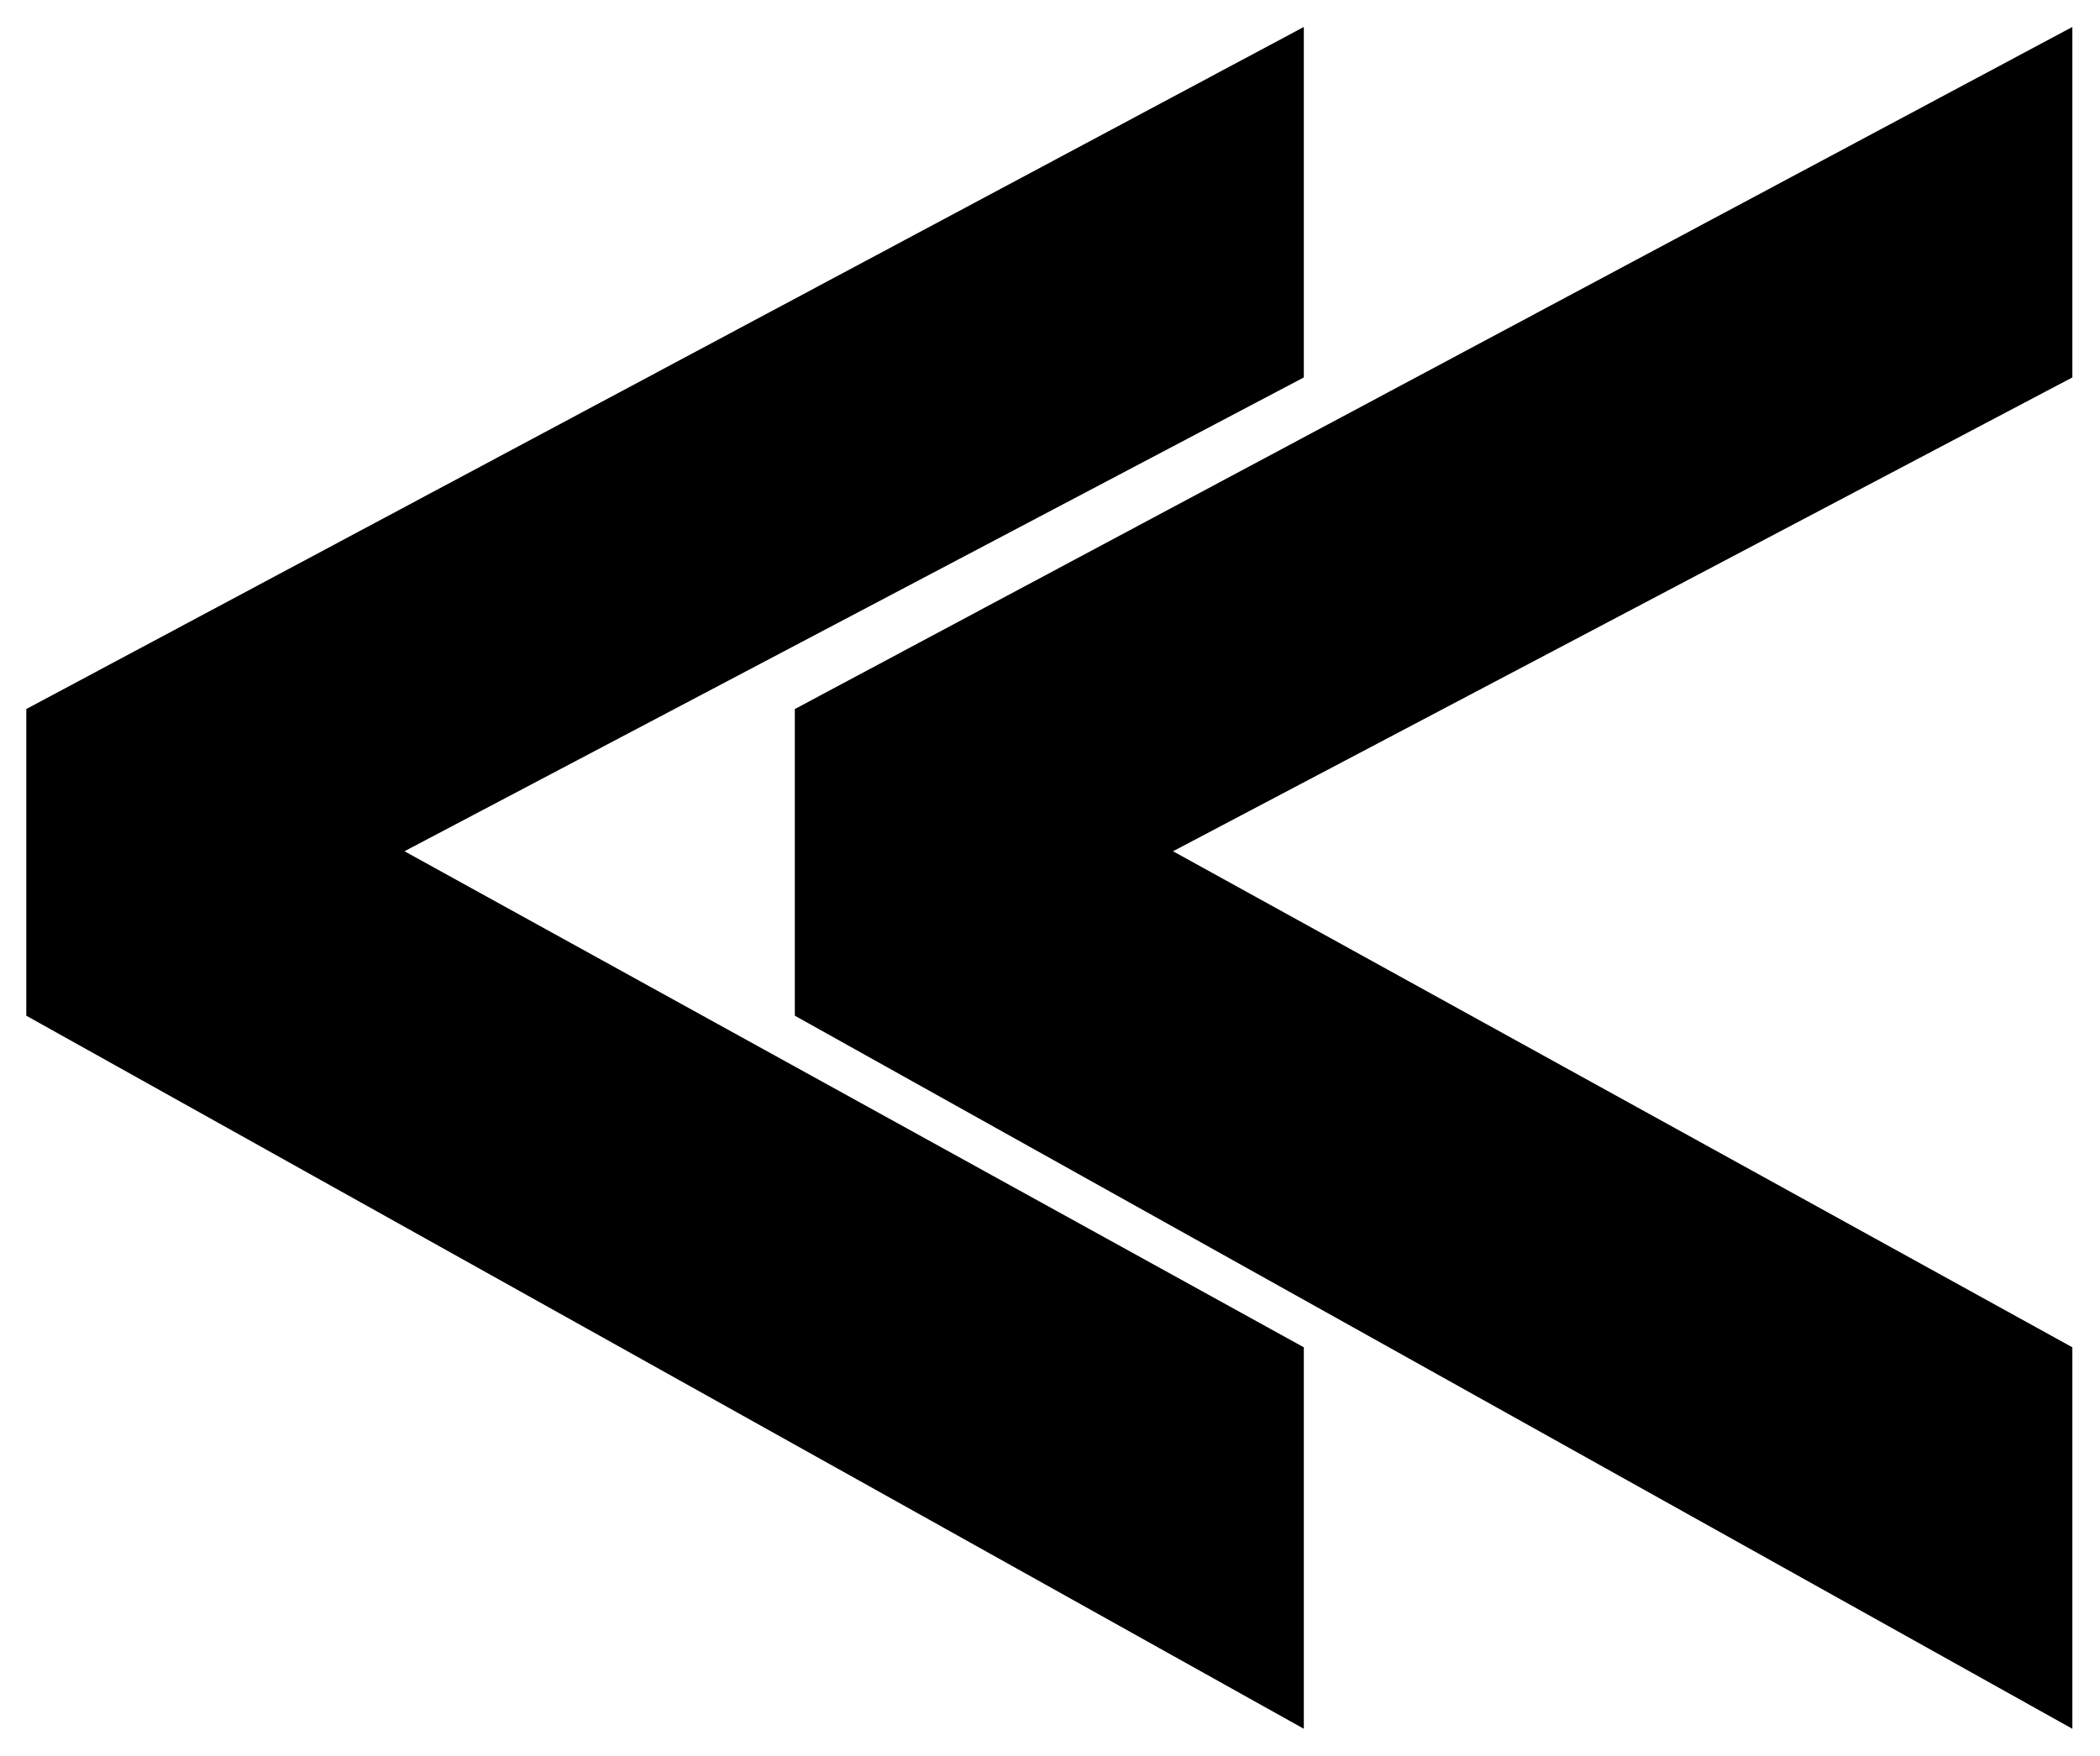
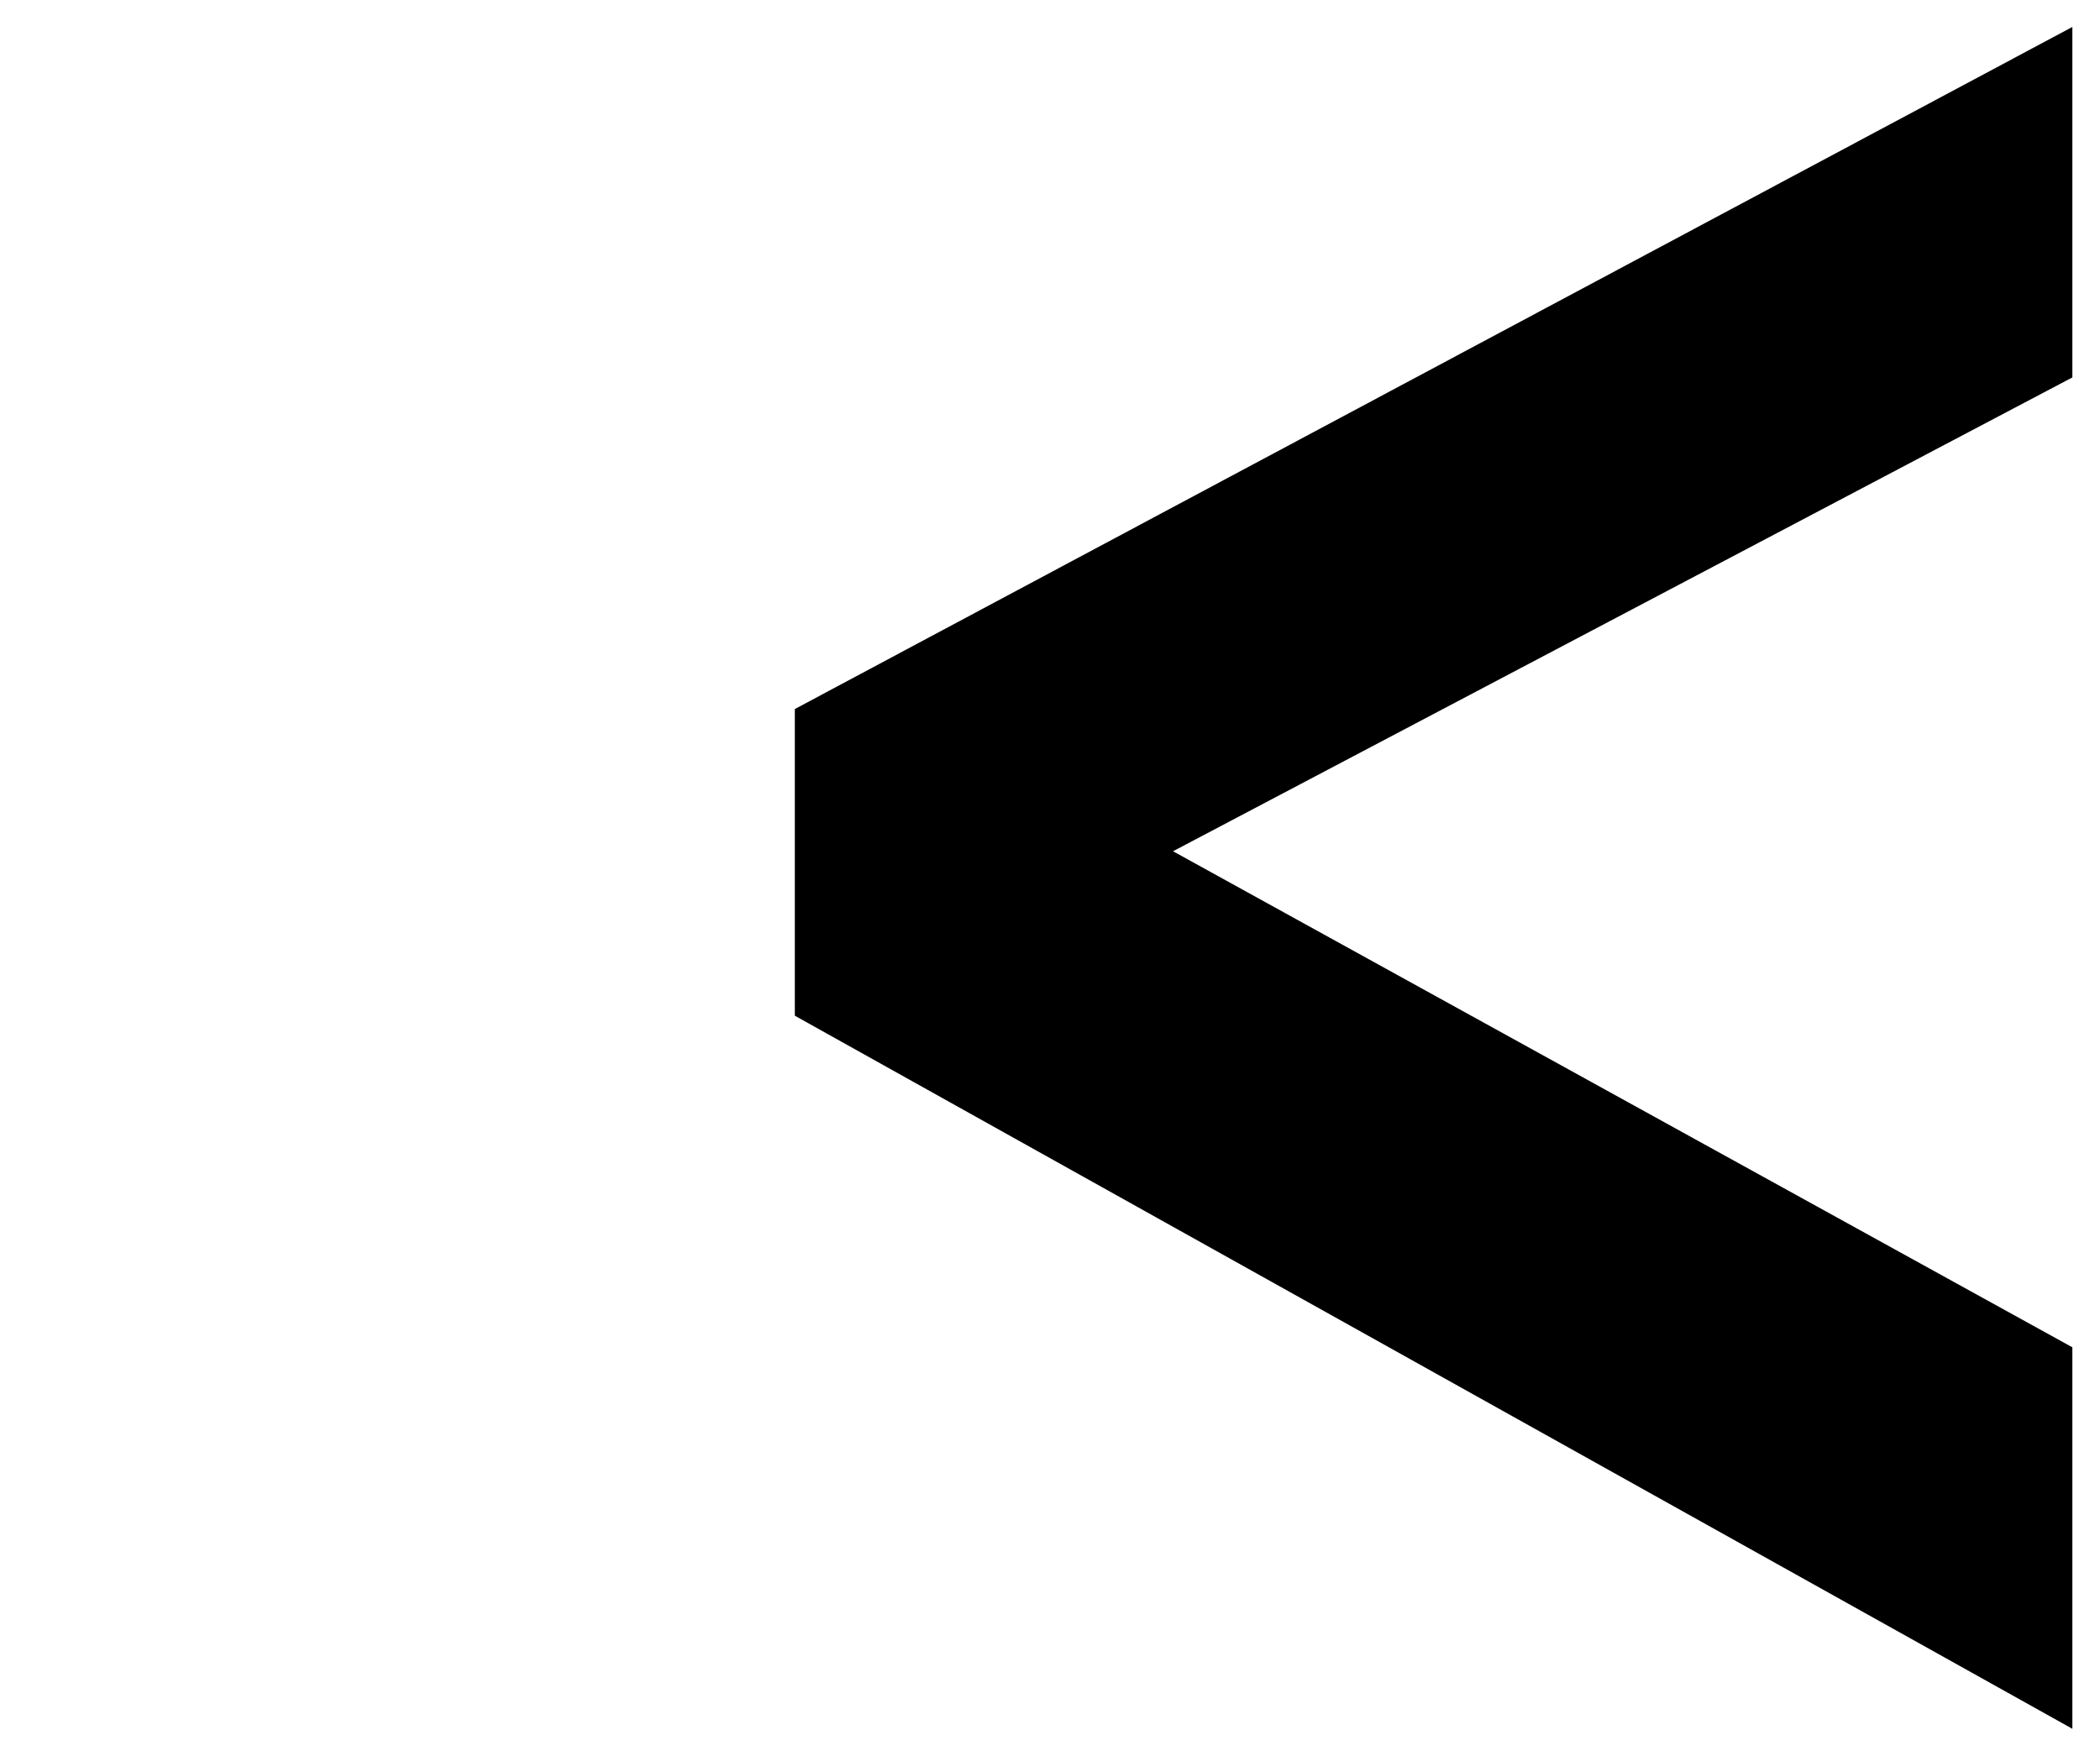
<svg xmlns="http://www.w3.org/2000/svg" width="493.465" height="412.673" fill-rule="evenodd" stroke-linecap="round" preserveAspectRatio="none" viewBox="0 0 3115 2605">
  <style>.brush1{fill:#000}.pen1{stroke:none}</style>
  <path d="m1740 1263 1334 736v566L1179 1507v-455L3074 40v520l-1334 703z" class="pen1 brush1" />
-   <path d="m600 1263 1334 736v566L39 1507v-455L1934 40v520L600 1263z" class="pen1 brush1" />
</svg>